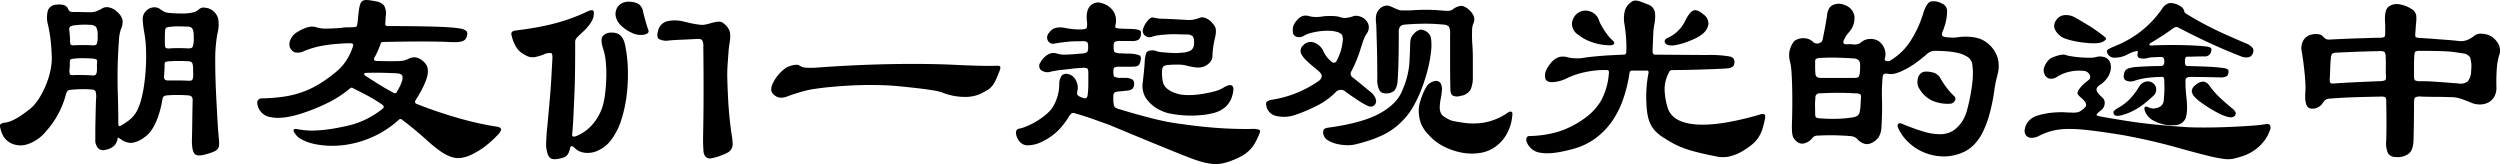
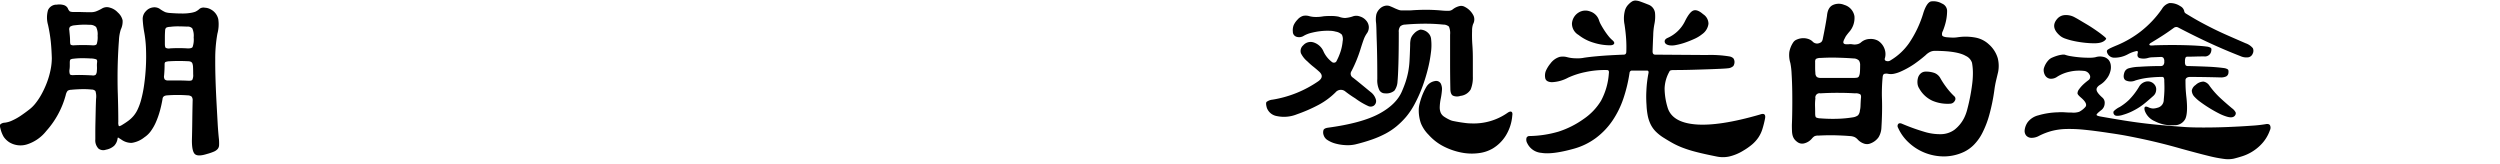
<svg xmlns="http://www.w3.org/2000/svg" width="677.538" height="44.46" viewBox="0 0 677.538 44.46">
  <g id="グループ_8002" data-name="グループ 8002" transform="translate(-1512.243 -7356.463)">
    <path id="パス_25639" data-name="パス 25639" d="M1571.584,7395.055a13.093,13.093,0,0,1,.034,1.575,1.717,1.717,0,0,1-.377,1.029,2.834,2.834,0,0,1-1.028.719,14.02,14.02,0,0,1-1.918.651q-2.4.753-3.22.034t-.823-3.666q.067-2.465.1-5.275t.1-5.549a1.592,1.592,0,0,0-.274-1.1,1.813,1.813,0,0,0-1.1-.342,36.546,36.546,0,0,0-5.481,0q-1.233.068-1.3.959a31.879,31.879,0,0,1-.72,3.254,22.2,22.2,0,0,1-1.062,3.015,12.693,12.693,0,0,1-1.4,2.467,6.717,6.717,0,0,1-1.747,1.678,7.091,7.091,0,0,1-3.426,1.507,4.62,4.62,0,0,1-2.809-.891q-.755-.478-.856-.547c-.069-.045-.127.046-.172.274a3.485,3.485,0,0,1-.925,1.952,4.512,4.512,0,0,1-2.227,1.062,2.132,2.132,0,0,1-1.987-.274,3.2,3.2,0,0,1-.891-2.535v-1.884q0-1.2.034-2.706t.068-3.152q.034-1.645.1-3.22a4.879,4.879,0,0,0-.171-2.124,1.409,1.409,0,0,0-1.062-.411,21.514,21.514,0,0,0-2.741-.1q-1.439.035-2.809.171a1.765,1.765,0,0,0-.925.274,2.772,2.772,0,0,0-.514,1.165,23.764,23.764,0,0,1-5.275,9.729,10.8,10.8,0,0,1-5.138,3.6,5.854,5.854,0,0,1-4.933-.582,5.616,5.616,0,0,1-1.439-1.4,7.928,7.928,0,0,1-.891-2.227q-.273-.89-.034-1.2a1.933,1.933,0,0,1,1.2-.445,6.436,6.436,0,0,0,1.986-.583,14.9,14.9,0,0,0,2.329-1.3q1.165-.787,2.261-1.644a9.244,9.244,0,0,0,1.713-1.679,17.152,17.152,0,0,0,1.713-2.6,24.6,24.6,0,0,0,1.439-3.151,21.752,21.752,0,0,0,.959-3.357,16.217,16.217,0,0,0,.342-3.151q-.069-2.4-.274-4.454a41.518,41.518,0,0,0-.754-4.59,7.258,7.258,0,0,1,0-4.008,2.526,2.526,0,0,1,2.4-1.473,4.287,4.287,0,0,1,1.815.1,1.845,1.845,0,0,1,1.131.855,2.109,2.109,0,0,0,.582.892,2.822,2.822,0,0,0,1.13.137q1.37,0,2.364.033t2.158.035a4.311,4.311,0,0,0,1.37-.206,10.809,10.809,0,0,0,1.713-.822,2.582,2.582,0,0,1,2.124-.206,4.505,4.505,0,0,1,2.124,1.3,4.064,4.064,0,0,1,1.3,2.124,4.963,4.963,0,0,1-.479,2.467,11.183,11.183,0,0,0-.514,3.014q-.171,2.194-.274,4.8t-.1,5.275q0,2.672.069,4.385.067,2.193.1,4.11t.034,3.495a2.267,2.267,0,0,0,.137,1.1q.137.138.754-.206,1.027-.617,1.815-1.2a8.514,8.514,0,0,0,1.4-1.3,7.884,7.884,0,0,0,1.1-1.712,16.193,16.193,0,0,0,.891-2.364,32.922,32.922,0,0,0,.891-4.282q.342-2.364.479-4.9t.034-5.036a31.082,31.082,0,0,0-.514-4.624,26.931,26.931,0,0,1-.377-3.324,2.957,2.957,0,0,1,.856-2.158,3.06,3.06,0,0,1,1.884-1.027,2.653,2.653,0,0,1,1.815.342,9.09,9.09,0,0,0,1.542.924,4.944,4.944,0,0,0,1.336.241q1.781.138,3.186.137a12.833,12.833,0,0,0,2.158-.137,6.666,6.666,0,0,0,1.473-.343,4.312,4.312,0,0,0,1.2-.822,1.812,1.812,0,0,1,1.37-.274,3.733,3.733,0,0,1,1.781.548,3.984,3.984,0,0,1,1.884,2.568,9.685,9.685,0,0,1-.24,3.94,37.933,37.933,0,0,0-.583,6.954q-.035,4.213.308,11,.206,3.839.343,6.27T1571.584,7395.055Zm-32.886-28.09a4.327,4.327,0,0,0-.411-2.363,2.427,2.427,0,0,0-1.781-.582q-1.1-.067-2.021-.035t-2.09.171a2.526,2.526,0,0,0-1.164.377,1.059,1.059,0,0,0-.206.925c.045.5.091.994.137,1.474s.069.948.069,1.4q0,.959.205,1.1a1.652,1.652,0,0,0,.823.137,45.685,45.685,0,0,1,5,0q.959.069,1.2-.343A6.068,6.068,0,0,0,1538.7,7366.964Zm-.137,7.194c.046-.411-.034-.673-.24-.788a4.926,4.926,0,0,0-1.61-.24q-1.1-.067-2.227-.068a19.734,19.734,0,0,0-2.3.137,2.1,2.1,0,0,0-.823.206q-.2.138-.205.823v.924a6.634,6.634,0,0,1-.069.925,2.691,2.691,0,0,0,.1,1.336c.114.161.377.24.788.24q1.3-.067,2.638-.034t2.569.1a1.286,1.286,0,0,0,.993-.171,1.682,1.682,0,0,0,.309-.994,7.526,7.526,0,0,0,.034-1.233A6.433,6.433,0,0,1,1538.561,7374.158Zm26.035,3.289q0-1.165-.035-1.885a3.536,3.536,0,0,0-.171-1.062.847.847,0,0,0-.445-.479,1.964,1.964,0,0,0-.788-.137,43.444,43.444,0,0,0-4.864,0,3.649,3.649,0,0,0-1.2.206c-.16.092-.24.3-.24.617,0,.5-.012,1-.034,1.507s-.058,1.005-.1,1.507a1.547,1.547,0,0,0,.171,1.1,1.319,1.319,0,0,0,.994.274h2.569q1.268,0,2.706.068.959.069,1.2-.24A2.812,2.812,0,0,0,1564.6,7377.447Zm.136-10a4.854,4.854,0,0,0-.377-2.466,1.707,1.707,0,0,0-1.4-.48q-1.508-.067-2.57-.068a15.7,15.7,0,0,0-2.089.138,2.178,2.178,0,0,0-1.028.239,1.118,1.118,0,0,0-.274.72q-.069.959-.069,1.815v1.815c0,.594.079.959.24,1.1a1.943,1.943,0,0,0,1.2.137,38.5,38.5,0,0,1,4.591,0q1.164.069,1.473-.342A6.025,6.025,0,0,0,1564.732,7367.444Z" transform="translate(0 -0.827)" />
-     <path id="パス_25640" data-name="パス 25640" d="M1695.6,7392.72q-.754.823-1.712,1.713t-1.987,1.679a19.666,19.666,0,0,1-2.089,1.4q-1.063.617-1.953,1.028a10.293,10.293,0,0,1-2.5.72,5.819,5.819,0,0,1-2.535-.24,11.226,11.226,0,0,1-2.946-1.508,35.678,35.678,0,0,1-3.734-3.015q-1.371-1.233-3.083-2.672t-3.7-2.945a.621.621,0,0,0-.891.068,26.248,26.248,0,0,1-7.057,4.625,27.558,27.558,0,0,1-6.988,2.089,23.857,23.857,0,0,1-4.316.309,23.239,23.239,0,0,1-4.282-.445,13.03,13.03,0,0,1-3.563-1.234,4.836,4.836,0,0,1-2.158-2.055q-.55-1.027,1.027-.754,1.1.207,2.261.309a19.463,19.463,0,0,0,2.637.034q1.473-.067,3.357-.308t4.351-.788a23.206,23.206,0,0,0,10.277-4.728q.822-.548,0-1.165a38.094,38.094,0,0,0-4.145-2.534q-2.091-1.1-3.871-1.987c-.183-.137-.412-.113-.685.068a29.486,29.486,0,0,1-5.892,3.871,52.711,52.711,0,0,1-6.919,2.843q-5.344,1.783-8.6,1.131a4.2,4.2,0,0,1-3.734-3.6,1.18,1.18,0,0,1,1.234-1.507,48.471,48.471,0,0,0,5.789-.446,26.418,26.418,0,0,0,5.07-1.232,25.13,25.13,0,0,0,4.694-2.227,39.255,39.255,0,0,0,4.727-3.426,14.2,14.2,0,0,0,2.6-2.946,17,17,0,0,0,1.781-3.768q.342-.891-.685-.892-.755,0-1.507.034t-1.507.1a36.774,36.774,0,0,0-5.344.686,24.853,24.853,0,0,0-4.042,1.232,3.873,3.873,0,0,1-2.672.412,2.568,2.568,0,0,1-1.3-1.3,2.72,2.72,0,0,1,.068-1.986,4.426,4.426,0,0,1,2.124-2.33,9.6,9.6,0,0,1,2.809-1.233,3.932,3.932,0,0,1,2.192.068,8.347,8.347,0,0,0,2.706.343q1.748,0,4.077-.206a10.57,10.57,0,0,1,1.712-.137q.89,0,1.85-.068a.67.67,0,0,0,.685-.616q.137-.822.206-1.713t.205-1.851a9.806,9.806,0,0,1,.377-1.952,1.7,1.7,0,0,1,.72-.993,2.245,2.245,0,0,1,1.3-.206,20.823,20.823,0,0,1,2.193.343,3.766,3.766,0,0,1,2.261,1.131,4.324,4.324,0,0,1,.479,2.843,8.007,8.007,0,0,0-.069.994,8.208,8.208,0,0,1-.069.993q-.137.754.685.754,3.083,0,6.166.034t5.721.1q2.637.069,4.693.205a25.947,25.947,0,0,1,3.083.343,3.427,3.427,0,0,1,1.576.617q.478.41.205,1.37a2.3,2.3,0,0,1-.411.89,1.842,1.842,0,0,1-.856.549,5.084,5.084,0,0,1-1.473.239q-.892.035-2.329-.033-1.028-.067-2.877-.1t-4.179-.034q-2.33,0-5.07.034t-5.549.1q-.55,0-.617.411-.344.959-.72,1.85a17.357,17.357,0,0,1-.925,1.85q-.549,1.028.548,1.027,2.192.069,3.631.068t2.4-.034a6.388,6.388,0,0,0,1.541-.205,6.009,6.009,0,0,0,.993-.377,3.356,3.356,0,0,1,2.056-.411,4.346,4.346,0,0,1,2.261,1.3q1.781,1.714.411,5.07a21.386,21.386,0,0,1-1.267,2.74q-.719,1.3-1.473,2.467-.411.754.274,1.027,5.343,2.124,11.065,3.769a85.559,85.559,0,0,0,10.654,2.4q.958.138,1.13.582T1695.6,7392.72Zm-26.308-14.045a2.975,2.975,0,0,0,.172-1.644q-.172-.549-1.336-.686-.96-.067-3.357-.137t-4.932,0q-.617,0-.72.239t.377.583q.617.41,1.542.993l1.953,1.232q1.028.653,2.124,1.268t1.987,1.1a.6.6,0,0,0,.891-.273q.341-.617.685-1.269A11.279,11.279,0,0,0,1669.295,7378.675Z" transform="translate(-48.176)" />
-     <path id="パス_25641" data-name="パス 25641" d="M1777.371,7368.79a36.847,36.847,0,0,1,.788,6.782,46.62,46.62,0,0,1-.342,7.16,35.429,35.429,0,0,1-1.473,6.646,17.4,17.4,0,0,1-2.6,5.172,9.006,9.006,0,0,1-3.631,3.015,6.429,6.429,0,0,1-3.631.617,5.153,5.153,0,0,1-1.576-.446,4.466,4.466,0,0,1-1.164-.856q-.961-.958-1.234,0-.411,2.193-1.781,2.6-2.4.753-3.426.239t-1.3-3.391a49.494,49.494,0,0,1,.342-5.344q.137-1.645.342-3.8t.411-4.625q.206-2.465.343-5t.274-4.933q.067-1.3-.377-1.473a4.035,4.035,0,0,0-2.09.446,17.875,17.875,0,0,1-1.918.582,4.269,4.269,0,0,1-1.4.1,3.56,3.56,0,0,1-1.3-.411,15.253,15.253,0,0,1-1.542-.958,5.341,5.341,0,0,1-1.439-1.816,10.733,10.733,0,0,1-1.028-2.843.772.772,0,0,1,.172-.823,1.421,1.421,0,0,1,.719-.342q3.289-.411,5.961-.891t5-1.1q2.328-.617,4.453-1.4t4.316-1.816q1.234-.548,1.542-.206t.034,1.781a5.848,5.848,0,0,1-.856,1.713,13.635,13.635,0,0,1-2.226,2.466q-1.028.961-1.439,1.4a1.7,1.7,0,0,0-.411,1.2q0,3.633-.034,7.194t-.171,6.816q-.138,3.256-.274,6.063t-.342,4.865q-.069,1.028,1.3.411a11.411,11.411,0,0,0,4.248-3.117,13.825,13.825,0,0,0,2.535-4.351,18.563,18.563,0,0,0,.822-3.768q.273-2.192.343-4.453a34.063,34.063,0,0,0-.137-4.351,15.225,15.225,0,0,0-.685-3.459q-.822-2.534-.172-3.46a2.931,2.931,0,0,1,2.432-.993Q1776.617,7365.5,1777.371,7368.79Zm6.3-3.974a.771.771,0,0,1-.171.994,3.27,3.27,0,0,1-1.816.445,5.3,5.3,0,0,1-2.466-.583,10.328,10.328,0,0,1-2.6-1.679,5.161,5.161,0,0,1-1.645-2.4,3.457,3.457,0,0,1,.069-2.261,3.212,3.212,0,0,1,1.4-1.61,3.974,3.974,0,0,1,2.432-.445,4.7,4.7,0,0,1,2.329.685,3.381,3.381,0,0,1,1.1,2.056q.206.891.582,2.26T1783.674,7364.816Zm22.678,28.843a14.2,14.2,0,0,1,.206,2.125,2.723,2.723,0,0,1-.343,1.4,2.615,2.615,0,0,1-1.027.959,13.948,13.948,0,0,1-1.782.788,13.246,13.246,0,0,1-2.637.754,1.7,1.7,0,0,1-1.507-.377,2.761,2.761,0,0,1-.617-1.747q-.1-1.234-.1-3.426.137-6.783.137-12.812t-.069-11.853a3.056,3.056,0,0,0-.342-1.815q-.343-.376-1.507-.309-2.33.138-4.145.206t-3.323.206a4.243,4.243,0,0,1-2.741-.411q-.686-.547-.205-2.192a3.384,3.384,0,0,1,2.569-2.638,9.741,9.741,0,0,1,4.35.1q2.261.549,3.118.686t1.473.206a4.229,4.229,0,0,0,1.3-.069q.684-.138,1.85-.479a12.7,12.7,0,0,1,1.337-.274,2.942,2.942,0,0,1,.891,0,1.828,1.828,0,0,1,.719.309,6.64,6.64,0,0,1,.823.719,3.913,3.913,0,0,1,1.062,1.85,9.46,9.46,0,0,1-.1,2.809,25.819,25.819,0,0,0-.308,2.569q-.1,1.406-.24,3.323a40.486,40.486,0,0,0-.069,4.213q.067,2.432.205,5.1t.411,5.31Q1806.008,7391.537,1806.352,7393.659Z" transform="translate(-95.756 -0.323)" />
-     <path id="パス_25642" data-name="パス 25642" d="M1927.583,7387.633q-.617,1.576-1.062,2.534a7.191,7.191,0,0,1-.993,1.61,5.044,5.044,0,0,1-1.3,1.1q-.754.447-1.986,1.063a10.262,10.262,0,0,1-4.351.753,16.042,16.042,0,0,1-5.789-1.164,12.035,12.035,0,0,0-2.432-.583q-1.817-.308-4.145-.582t-4.762-.515q-2.432-.239-4.35-.309-1.85-.066-4.008-.067t-4.385.1q-2.227.1-4.385.273t-3.94.377q-1.577.207-2.707.377a20.515,20.515,0,0,0-2.158.445q-1.028.275-2.124.617t-2.466.822a4.383,4.383,0,0,1-2.227.41,2.821,2.821,0,0,1-1.473-.685,2.126,2.126,0,0,1-.822-1.165,3.2,3.2,0,0,1,.274-1.713,9.447,9.447,0,0,1,1.2-2.09,11.555,11.555,0,0,1,1.953-2.021,4.407,4.407,0,0,1,1.1-.685,6.553,6.553,0,0,1,1.233-.411,5.219,5.219,0,0,1,1.131-.138,1,1,0,0,1,.719.205,3.327,3.327,0,0,0,1.918.583,18.259,18.259,0,0,0,2.946-.034q10.414-.754,19.9-.926t16.957.172q4.178.207,7.3.273t4.145,0q.959-.066,1.2.172T1927.583,7387.633Z" transform="translate(-144.433 -11.972)" />
-     <path id="パス_25643" data-name="パス 25643" d="M2043.787,7393.343a23.131,23.131,0,0,1-1.233,2.5,8.517,8.517,0,0,1-1.473,1.885,10.2,10.2,0,0,1-1.987,1.473,18.983,18.983,0,0,1-2.775,1.268,14.32,14.32,0,0,1-2.638.788,9.486,9.486,0,0,1-2.672.1,17.52,17.52,0,0,1-3.152-.651q-1.746-.514-4.145-1.473-4.8-1.917-10.037-4.077t-9.832-4.076q-.822-.343-1.987-.754t-2.5-.891q-1.337-.479-2.707-.925t-2.6-.788a1.345,1.345,0,0,0-1.1-.068,4.483,4.483,0,0,0-1.028,1.37q-.411.617-1.028,1.438a15.138,15.138,0,0,1-3.118,3.152,16.1,16.1,0,0,1-3.391,1.986,8.571,8.571,0,0,1-3.083.72,2.864,2.864,0,0,1-2.193-.72,4.283,4.283,0,0,1-.856-1.2,3.963,3.963,0,0,1-.376-1.2,1.505,1.505,0,0,1,.137-.925.874.874,0,0,1,.685-.445,10.713,10.713,0,0,0,1.953-.616,19.2,19.2,0,0,0,2.5-1.233,20.51,20.51,0,0,0,2.467-1.679,11.548,11.548,0,0,0,1.918-1.884,11.838,11.838,0,0,0,2.056-6.646,4.069,4.069,0,0,1,.685-2.364,1.9,1.9,0,0,1,1.782-.376,2.751,2.751,0,0,1,1.13.547,3.45,3.45,0,0,1,.857,1.028,4.578,4.578,0,0,1,.479,1.268,4.046,4.046,0,0,1,.069,1.268q-.275,1.232-.069,1.541a3.032,3.032,0,0,0,1.3.72c.5.229.867.263,1.1.1s.365-.559.411-1.2q.137-1.37.137-2.775v-2.774q0-1.1-.343-1.3a3.549,3.549,0,0,0-1.713-.069c-.274,0-.538.013-.788.035s-.469.034-.65.034q-1.577.205-3.494.411a26.336,26.336,0,0,0-3.083.479,2.973,2.973,0,0,1-2.775-.411,1.579,1.579,0,0,1-.1-2.124,5.5,5.5,0,0,1,2.124-2.158,3.035,3.035,0,0,1,2.4-.172,6.17,6.17,0,0,0,2.056.275q1.3,0,4.248-.275a3.626,3.626,0,0,0,1.815-.41,2.42,2.42,0,0,0,.24-1.37,2.237,2.237,0,0,0-.24-1.337,2.6,2.6,0,0,0-1.473-.239q-1.3,0-2.295.034a12.737,12.737,0,0,0-1.4.1q-2.124.207-3.563.48a1.648,1.648,0,0,1-1.884-.686,1.852,1.852,0,0,1,.309-2.261,3.225,3.225,0,0,1,1.678-1.268,5.956,5.956,0,0,1,2.775.034q1.234.205,2.227.309a15.85,15.85,0,0,0,2.364.034q.959-.067,1.13-.412a5.067,5.067,0,0,0,.034-1.918q-.274-2.808.959-4.076a2.949,2.949,0,0,1,3.22-.651,5.408,5.408,0,0,1,3.014,2.158,4.677,4.677,0,0,1,.548,3.734c-.092.411-.057.663.1.753a4.436,4.436,0,0,0,1.4.206q.753.069,1.542.068t1.747.069a4.555,4.555,0,0,1,1.918.41c.228.183.3.526.206,1.028a2,2,0,0,1-.685,1.473,3.612,3.612,0,0,1-2.055.309h-2.81a3.476,3.476,0,0,0-1.507.205q-.344.207-.343,1.37,0,1.235.309,1.474a3.942,3.942,0,0,0,1.747.309c.319,0,.627.012.925.034s.627.033.993.033a8.408,8.408,0,0,1,3.049.48q.514.344.308,1.37a4.373,4.373,0,0,1-.308.959,1.116,1.116,0,0,1-.514.514,2.592,2.592,0,0,1-.993.206q-.652.035-1.747.034h-2.33a2.36,2.36,0,0,0-1.233.205c-.183.137-.274.526-.274,1.165q0,1.1.24,1.3a3.351,3.351,0,0,0,1.4.343h1.507a4.042,4.042,0,0,1,2.021.445,1.333,1.333,0,0,1,.445,1.268,1.824,1.824,0,0,1-.479,1.3,3.645,3.645,0,0,1-1.782.479q-1.233.138-1.986.205a2.15,2.15,0,0,0-1.165.377,2.544,2.544,0,0,0-.206,1.336,7.42,7.42,0,0,0,.206,2.227q.206.514,1.439.856,2.945.892,5.31,1.542t4.316,1.131q1.953.479,3.631.787t3.323.514q5.069.754,9.934,1.1t9.318.275a5.2,5.2,0,0,1,2.089.239Q2044.2,7392.384,2043.787,7393.343Zm-7.194-10.894a6.672,6.672,0,0,1-1.85,3.391,7.823,7.823,0,0,1-3.357,1.747,21.524,21.524,0,0,1-3.6.583,29.44,29.44,0,0,1-4.008.068,28.174,28.174,0,0,1-3.8-.445,10.65,10.65,0,0,1-2.98-.959,9.522,9.522,0,0,1-3.974-3.392,6.189,6.189,0,0,1-.822-4.009q.206-1.78.343-3.116t.206-2.5a7.807,7.807,0,0,1,.445-2.569q.308-.582,1.473-.65a4.136,4.136,0,0,1,.891.068,7.478,7.478,0,0,0,1.131.342q.375.07,1.336.138,1.37.138,2.6.171a12.87,12.87,0,0,0,2.193-.1,5.185,5.185,0,0,0,2.5-.651,2.158,2.158,0,0,0,.788-1.747,3.3,3.3,0,0,0-.308-2.021,2.538,2.538,0,0,0-1.748-.514q-1.1,0-1.884-.034c-.526-.022-1.005-.035-1.439-.035s-.868.013-1.3.035-.925.058-1.473.1a17.963,17.963,0,0,0-1.815.205,8.946,8.946,0,0,0-1.2.274,1.98,1.98,0,0,1-2.124-.239,1.678,1.678,0,0,1-.48-1.885,6.224,6.224,0,0,1,1.2-2.124q.856-1.027,1.473-.891c.639.137,1.131.229,1.473.274a7.988,7.988,0,0,0,1.062.068q.616,0,2.637.1t4.419.24a8.588,8.588,0,0,0,1.336-.1,9.621,9.621,0,0,0,1.747-.514,2.132,2.132,0,0,1,1.61.1,4.882,4.882,0,0,1,1.953,1.541,2.864,2.864,0,0,1,.788,1.508,7.432,7.432,0,0,1-.24,2.329,22.933,22.933,0,0,0-.514,2.74,18.787,18.787,0,0,0-.171,2.261,2.578,2.578,0,0,1-.754,1.679,3.986,3.986,0,0,1-1.987,1.2,4.925,4.925,0,0,1-1.781.1,20.32,20.32,0,0,1-2.877-.582,9.39,9.39,0,0,0-1.781-.172,26.61,26.61,0,0,0-2.877.1,2.659,2.659,0,0,0-1.234.377,1.63,1.63,0,0,0-.343,1.062,7.625,7.625,0,0,0-.034,1.268,15.421,15.421,0,0,0,.171,1.541q.342,2.672,4.59,3.7a12.8,12.8,0,0,0,2.569.205,21.567,21.567,0,0,0,3.357-.273q1.747-.274,3.357-.686a8.816,8.816,0,0,0,2.569-1.027q1.645-1.028,2.33-.583T2036.593,7382.449Z" transform="translate(-190.275 -0.485)" />
    <path id="パス_25644" data-name="パス 25644" d="M2121.67,7386.16a1.544,1.544,0,0,1-1.473.1,18.944,18.944,0,0,1-3.529-2.089,30.23,30.23,0,0,1-2.672-1.851,1.873,1.873,0,0,0-2.672.205,19.6,19.6,0,0,1-4.59,3.393,41.729,41.729,0,0,1-5.892,2.568,9.335,9.335,0,0,1-5.447.479,3.467,3.467,0,0,1-2.706-2.261q-.344-1.233-.069-1.576a3.233,3.233,0,0,1,1.645-.616,30.355,30.355,0,0,0,12.4-5q1.712-1.233.206-2.6-.755-.684-1.576-1.336a18.058,18.058,0,0,1-1.576-1.4,6.716,6.716,0,0,1-1.781-2.228,2.026,2.026,0,0,1,.617-2.157,2.653,2.653,0,0,1,2.706-.822,4.385,4.385,0,0,1,2.843,2.6,7.6,7.6,0,0,0,2.329,2.81.883.883,0,0,0,.583.1.715.715,0,0,0,.583-.445,16.467,16.467,0,0,0,1.061-2.5,12.611,12.611,0,0,0,.583-2.844,2.778,2.778,0,0,0-.205-1.781,3.015,3.015,0,0,0-1.645-.822,6.472,6.472,0,0,0-1.747-.24,16.939,16.939,0,0,0-2.364.1,18.794,18.794,0,0,0-2.467.445,7.914,7.914,0,0,0-2.055.787,2.344,2.344,0,0,1-1.987.31,1.426,1.426,0,0,1-1.028-1.405,3.914,3.914,0,0,1,.206-1.713,5.188,5.188,0,0,1,1.028-1.508,3.256,3.256,0,0,1,1.576-1.061,3.467,3.467,0,0,1,1.713.1,6.638,6.638,0,0,0,1.747.206,9.839,9.839,0,0,0,1.748-.137,7.451,7.451,0,0,1,.993-.1c.433-.022.879-.035,1.336-.035a11.071,11.071,0,0,1,1.268.068,7.969,7.969,0,0,1,.856.138,5.063,5.063,0,0,0,1.679.342,8.263,8.263,0,0,0,2.227-.479,2.8,2.8,0,0,1,1.816.069,3.5,3.5,0,0,1,1.678,1.1,2.835,2.835,0,0,1,.719,1.714,2.8,2.8,0,0,1-.445,1.644,7.122,7.122,0,0,0-.891,1.644q-.343.892-.959,2.878a35.892,35.892,0,0,1-2.4,5.823,1.226,1.226,0,0,0,.411,1.782q.959.753,2.09,1.679t2.707,2.226a3.791,3.791,0,0,1,1.4,2.021A1.518,1.518,0,0,1,2121.67,7386.16Zm15.484-14.319a34.4,34.4,0,0,1-.788,4.248,44.835,44.835,0,0,1-1.473,4.83,37.022,37.022,0,0,1-2.055,4.625,20.076,20.076,0,0,1-2.4,3.631,21.349,21.349,0,0,1-2.6,2.569,17.814,17.814,0,0,1-2.98,1.986,26.932,26.932,0,0,1-3.631,1.576,46.609,46.609,0,0,1-4.556,1.337,9.416,9.416,0,0,1-2.6.2,12.535,12.535,0,0,1-2.707-.41,7.444,7.444,0,0,1-2.158-.926,2.4,2.4,0,0,1-1.1-1.335,2.143,2.143,0,0,1-.034-1.474q.24-.445,1.2-.583,9.111-1.232,13.839-3.768t6.234-6.166q.617-1.438.994-2.6a23.688,23.688,0,0,0,.65-2.5,22.021,22.021,0,0,0,.377-3.082q.1-1.748.171-4.283a6.672,6.672,0,0,1,.171-1.712,3.574,3.574,0,0,1,.856-1.37,3.517,3.517,0,0,1,1.747-1.1,3.11,3.11,0,0,1,2.158.959,2.566,2.566,0,0,1,.754,1.679A14.431,14.431,0,0,1,2137.154,7371.841Zm11.442-7.81a5.2,5.2,0,0,0-.274,1.85,34.97,34.97,0,0,0,.069,3.7q.137,1.783.137,3.769v4.933a8.439,8.439,0,0,1-.583,3.46,3.649,3.649,0,0,1-2.774,1.747,2.749,2.749,0,0,1-2.056-.069q-.686-.41-.685-1.918-.069-3.289-.069-7.091v-7.5a4.59,4.59,0,0,0-.308-2.192,2.3,2.3,0,0,0-1.542-.548,48.283,48.283,0,0,0-5.413-.24q-2.672.035-4.933.24a2.008,2.008,0,0,0-1.3.479,2.248,2.248,0,0,0-.411,1.575q0,5.276-.1,8.633t-.24,4.728a4.541,4.541,0,0,1-.856,2.5,3.451,3.451,0,0,1-2.57.72,1.69,1.69,0,0,1-1.507-.891,6.058,6.058,0,0,1-.548-3.015q0-2.808-.034-5.31t-.1-4.487q-.069-1.986-.1-3.392c-.024-.936-.057-1.61-.1-2.021a7.014,7.014,0,0,1,.069-2.262,3.425,3.425,0,0,1,.959-1.575,2.887,2.887,0,0,1,1.336-.754,2.251,2.251,0,0,1,1.541.137q.342.138.651.275c.206.091.4.182.583.273q.478.205.925.376a2.529,2.529,0,0,0,.925.171h1.712c.5,0,.982-.021,1.439-.067q2.534-.136,4.18-.1t3.22.171a15.776,15.776,0,0,0,2.124.1,1.8,1.8,0,0,0,1.1-.377,4.743,4.743,0,0,1,1.953-.925,1.977,1.977,0,0,1,1.336.239,5.26,5.26,0,0,1,2.4,2.467A2.6,2.6,0,0,1,2148.6,7364.031Zm10.619,24.8a12.151,12.151,0,0,1-1.815,5.515,10.636,10.636,0,0,1-3.46,3.392,9.847,9.847,0,0,1-3.8,1.268,14.4,14.4,0,0,1-4.624-.138,18.324,18.324,0,0,1-4.762-1.609,13.936,13.936,0,0,1-4.213-3.221,9.436,9.436,0,0,1-2.09-3.117,10.6,10.6,0,0,1-.582-3.734,6.461,6.461,0,0,1,.205-1.473q.206-.855.514-1.747a16.046,16.046,0,0,1,.686-1.679,13.459,13.459,0,0,1,.719-1.336,3.345,3.345,0,0,1,2.261-1.473,1.424,1.424,0,0,1,1.713.993,3.391,3.391,0,0,1,.205,1.2,18.311,18.311,0,0,1-.343,2.569,13.04,13.04,0,0,0-.274,2.329,3.708,3.708,0,0,0,.274,1.508,2.541,2.541,0,0,0,.925,1.062,11.856,11.856,0,0,0,1.679.925,4.167,4.167,0,0,0,.959.273q.684.139,1.507.274c.547.093,1.106.171,1.678.24a12.647,12.647,0,0,0,1.473.1,15.975,15.975,0,0,0,9.8-2.81q.753-.546,1.13-.343T2159.214,7388.833Z" transform="translate(-237.121 -1.045)" />
    <path id="パス_25645" data-name="パス 25645" d="M2276.445,7388.645a26.986,26.986,0,0,1-.753,2.98,8.65,8.65,0,0,1-1.1,2.261,9.512,9.512,0,0,1-1.644,1.816,17.166,17.166,0,0,1-2.33,1.644,12.776,12.776,0,0,1-3.939,1.645,8.171,8.171,0,0,1-3.323,0q-3.427-.683-5.549-1.233a32.875,32.875,0,0,1-3.631-1.131,22.138,22.138,0,0,1-2.638-1.2q-1.13-.617-2.432-1.438a11.962,11.962,0,0,1-2.33-1.815,7.471,7.471,0,0,1-1.4-2.021,9.837,9.837,0,0,1-.754-2.364,19.625,19.625,0,0,1-.308-2.774,30.236,30.236,0,0,1-.034-3.905,31.241,31.241,0,0,1,.583-4.8q.067-.617-.411-.616h-4.042a.647.647,0,0,0-.685.548,39.981,39.981,0,0,1-1.679,7.022,24.7,24.7,0,0,1-2.98,6.029,19.641,19.641,0,0,1-4.453,4.659,18.136,18.136,0,0,1-5.961,2.911q-5.893,1.645-8.838,1.13a4.631,4.631,0,0,1-3.836-2.637,1.886,1.886,0,0,1-.172-1.474.826.826,0,0,1,.788-.445,29.7,29.7,0,0,0,7.879-1.2,24.76,24.76,0,0,0,6.852-3.46,16,16,0,0,0,4.658-4.9,18.274,18.274,0,0,0,2.124-7.434c.091-.593-.068-.891-.48-.891a24.864,24.864,0,0,0-5.892.549,21.524,21.524,0,0,0-4.659,1.507,10.071,10.071,0,0,1-4.419,1.233q-1.679-.067-1.815-1.233a3.554,3.554,0,0,1,.171-1.781,8.472,8.472,0,0,1,1.267-2.056,4.855,4.855,0,0,1,2.467-1.78,4.422,4.422,0,0,1,2.056.067,9.283,9.283,0,0,0,2.295.309,9.74,9.74,0,0,0,2.021-.1c.182-.046.639-.113,1.37-.206s1.61-.182,2.637-.273,2.146-.172,3.358-.24,2.432-.125,3.665-.171q.616,0,.685-.685a33.167,33.167,0,0,0-.034-3.358q-.1-1.78-.445-4.11a8.423,8.423,0,0,1,.035-3.494,3.814,3.814,0,0,1,1.13-2.056,4.635,4.635,0,0,1,.891-.719,1.81,1.81,0,0,1,.925-.24,4.182,4.182,0,0,1,1.3.274q.787.274,2.158.822a2.765,2.765,0,0,1,1.815,2.192,10.071,10.071,0,0,1-.171,3.151,17.576,17.576,0,0,0-.309,2.946q-.1,2.124-.171,4.385,0,.891.685.891,9.112.069,14.011.1a31.456,31.456,0,0,1,6.064.376,2.086,2.086,0,0,1,1.13.515,1.727,1.727,0,0,1,.308.856,2.044,2.044,0,0,1-.308,1.233,2.4,2.4,0,0,1-1.473.616q-.549.07-1.987.138t-3.426.137q-1.987.07-4.418.137t-4.967.068a3.036,3.036,0,0,0-.651.069.615.615,0,0,0-.445.411,9.921,9.921,0,0,0-1.267,4.487,18.266,18.266,0,0,0,.788,5.1q1.165,4.112,7.57,4.659t17.5-2.672Q2276.719,7387,2276.445,7388.645ZM2235,7367.406q.752.617.513,1.027t-1.13.411a15.115,15.115,0,0,1-4.454-.719,12.118,12.118,0,0,1-4.042-2.09,3.554,3.554,0,0,1-1.781-3.083,3.789,3.789,0,0,1,1.85-3.016,3.5,3.5,0,0,1,3.049-.273,3.7,3.7,0,0,1,2.432,2.4,6.446,6.446,0,0,0,.548,1.234q.412.753.926,1.541t1.062,1.473A8.124,8.124,0,0,0,2235,7367.406Zm24.664-6.988a3.1,3.1,0,0,1,1.439,2.6,4.044,4.044,0,0,1-1.713,2.809,9.354,9.354,0,0,1-2.09,1.268,27.354,27.354,0,0,1-2.569,1.028,16.611,16.611,0,0,1-2.467.65,4.86,4.86,0,0,1-1.781.068q-1.1-.205-1.233-.891t.754-1.1a9.51,9.51,0,0,0,4.659-4.386q1.3-2.672,2.364-3.048T2259.659,7360.418Z" transform="translate(-285.839 -0.104)" />
    <path id="パス_25646" data-name="パス 25646" d="M2388.847,7376.15q-.274,1.165-.548,2.295a26.714,26.714,0,0,0-.479,2.637,50.941,50.941,0,0,1-1.37,6.715,25.9,25.9,0,0,1-1.884,4.9,12.861,12.861,0,0,1-2.33,3.254,9.673,9.673,0,0,1-2.569,1.85,12.8,12.8,0,0,1-5.583,1.268,14.125,14.125,0,0,1-5.207-1.028,13.8,13.8,0,0,1-4.317-2.775,12.13,12.13,0,0,1-2.843-3.974.9.9,0,0,1,.035-.994q.308-.375.993-.1a54.934,54.934,0,0,0,6.064,2.193,14.524,14.524,0,0,0,4.659.65,6.392,6.392,0,0,0,3.494-1.165,9.422,9.422,0,0,0,2.638-3.186,11.557,11.557,0,0,0,.89-2.432q.412-1.542.754-3.289t.548-3.392a22.428,22.428,0,0,0,.205-2.672,15.577,15.577,0,0,0-.239-3.22,3.128,3.128,0,0,0-1.679-1.85q-2.329-1.37-8.427-1.371a2.868,2.868,0,0,0-1.3.309,4.5,4.5,0,0,0-1.165.856,37.342,37.342,0,0,1-3.083,2.4,23.183,23.183,0,0,1-3.7,2.055,8.649,8.649,0,0,1-1.645.548,4.027,4.027,0,0,1-1.644.068,2.328,2.328,0,0,0-1.131,0q-.377.139-.445.891a46.449,46.449,0,0,0-.172,6.132q.1,3.53-.171,7.776a5.447,5.447,0,0,1-.754,2.364,4.66,4.66,0,0,1-2.192,1.679,2.424,2.424,0,0,1-1.713.068,4.106,4.106,0,0,1-1.85-1.233,2.905,2.905,0,0,0-.753-.548,3.563,3.563,0,0,0-1.233-.274q-1.577-.135-3.734-.2t-4.83.068a2.366,2.366,0,0,0-1.062.171,2.92,2.92,0,0,0-.719.651,3.984,3.984,0,0,1-2.124,1.3,2.153,2.153,0,0,1-1.85-.412,3.456,3.456,0,0,1-.822-.822,3.161,3.161,0,0,1-.411-.891,5.287,5.287,0,0,1-.172-1.2q-.035-.72-.034-1.748.067-1.369.1-3.871t0-5.071q-.036-2.569-.171-4.761a19.7,19.7,0,0,0-.343-3.015,7.252,7.252,0,0,1-.274-3.015,6.914,6.914,0,0,1,1.028-2.535,2,2,0,0,1,.959-.788,4.484,4.484,0,0,1,1.439-.377,4.244,4.244,0,0,1,1.507.138,3.255,3.255,0,0,1,1.3.685,1.708,1.708,0,0,0,1.37.617,2.238,2.238,0,0,0,1.028-.377,1.517,1.517,0,0,0,.411-.788q.41-1.986.719-3.7t.446-2.672q.2-2.261,1.61-2.912a3.816,3.816,0,0,1,3.049-.034,3.885,3.885,0,0,1,2.775,3.049,5.68,5.68,0,0,1-1.473,4.35q-.344.412-.65.822a3.361,3.361,0,0,0-.446.754q-.549.959-.411,1.335t.891.377a4.564,4.564,0,0,0,.72-.035,3.552,3.552,0,0,1,.788.035,3.2,3.2,0,0,0,1.4-.035,2.141,2.141,0,0,0,.994-.514,3.719,3.719,0,0,1,2.3-.891,4.121,4.121,0,0,1,2.295.48,4.382,4.382,0,0,1,1.782,2.295,4.049,4.049,0,0,1,.069,2.432.52.52,0,0,0,.376.753,1.3,1.3,0,0,0,1.2-.205,16.267,16.267,0,0,0,4.967-4.625,29.746,29.746,0,0,0,3.94-8.393q.889-2.6,1.987-2.912a4.62,4.62,0,0,1,3.014.582,2.18,2.18,0,0,1,1.371,1.953,13.383,13.383,0,0,1-.548,3.734q-.138.48-.308.959t-.309.822a1.549,1.549,0,0,0-.171,1.165c.113.229.49.388,1.13.48.5.046,1,.08,1.507.1a8.285,8.285,0,0,0,1.645-.1,14.449,14.449,0,0,1,4.933.137,7.266,7.266,0,0,1,3.426,1.782,8.055,8.055,0,0,1,2.432,3.8A8.668,8.668,0,0,1,2388.847,7376.15Zm-37.2,7.262q.136-.89-.171-1.165a2.355,2.355,0,0,0-1.4-.274q-2.261-.136-4.693-.137t-4.693.137a1.147,1.147,0,0,0-1.37,1.371,13.78,13.78,0,0,0-.1,2.123q.034.961.034,1.919c0,.641.091,1.017.274,1.131a2.965,2.965,0,0,0,1.165.239,42.41,42.41,0,0,0,5,.1,30.683,30.683,0,0,0,3.768-.377,3.042,3.042,0,0,0,1.4-.548,2.179,2.179,0,0,0,.514-1.3,5.874,5.874,0,0,0,.171-1.3Q2351.576,7384.508,2351.645,7383.412Zm-.206-9.043a2.212,2.212,0,0,0-.309-1.268,2.071,2.071,0,0,0-1.472-.582q-1.783-.136-4.18-.206t-4.727.069a2.558,2.558,0,0,0-1.3.273,1.191,1.191,0,0,0-.206.822v1.507q0,.754.069,1.508a1.4,1.4,0,0,0,.411,1.062,1.946,1.946,0,0,0,1.1.24h8.838a5.15,5.15,0,0,0,.958-.068.711.711,0,0,0,.514-.412,3.1,3.1,0,0,0,.24-1.027C2351.416,7375.831,2351.439,7375.19,2351.439,7374.369Zm25.555,8.427a.937.937,0,0,1,.1,1.2,1.453,1.453,0,0,1-1.268.789,10.506,10.506,0,0,1-4.761-.789,7.8,7.8,0,0,1-3.6-3.322,2.924,2.924,0,0,1-.479-1.4,4.137,4.137,0,0,1,.136-1.507,2.45,2.45,0,0,1,.754-1.2,2.009,2.009,0,0,1,1.37-.479,6.672,6.672,0,0,1,2.363.377,3.134,3.134,0,0,1,1.61,1.473,23.162,23.162,0,0,0,1.61,2.433A18.318,18.318,0,0,0,2376.995,7382.8Z" transform="translate(-335.073 -0.215)" />
    <path id="パス_25647" data-name="パス 25647" d="M2506.613,7392.315a10.541,10.541,0,0,1-2.706,4.18,12.345,12.345,0,0,1-4.83,2.877q-1.3.41-2.3.651a7.748,7.748,0,0,1-2.569.068,35.278,35.278,0,0,1-4.248-.822q-2.672-.65-7.4-1.953-2.877-.821-5.207-1.4t-4.522-1.062q-2.194-.478-4.487-.924t-5.173-.856q-4.043-.617-6.851-.891a38.857,38.857,0,0,0-4.933-.206,17.526,17.526,0,0,0-3.837.513,17.973,17.973,0,0,0-3.494,1.336,4.183,4.183,0,0,1-2.124.548,1.924,1.924,0,0,1-1.37-.617,1.979,1.979,0,0,1-.411-1.507,4.614,4.614,0,0,1,.822-2.124,5.18,5.18,0,0,1,2.878-1.85,20.6,20.6,0,0,1,5.344-.822,12.522,12.522,0,0,1,1.816,0q.924.07,1.884.069a4.887,4.887,0,0,0,2.021-.206,5.638,5.638,0,0,0,1.61-1.233q.89-.89-1.1-2.6-.891-.753-.958-1.13a1.823,1.823,0,0,1,.41-1.13,9.309,9.309,0,0,1,1.131-1.3,16.413,16.413,0,0,1,1.4-1.165,1.089,1.089,0,0,0,.343-1.472,1.864,1.864,0,0,0-1.645-1.062,11.37,11.37,0,0,0-3.7.206,10.37,10.37,0,0,0-3.426,1.37,2.888,2.888,0,0,1-1.953.549,1.871,1.871,0,0,1-1.335-.891,2.841,2.841,0,0,1-.377-1.781,5.351,5.351,0,0,1,1.474-2.535,3.018,3.018,0,0,1,.89-.548,11.171,11.171,0,0,1,1.3-.48,7.512,7.512,0,0,1,1.268-.273,2.193,2.193,0,0,1,.788,0,8.413,8.413,0,0,0,1.678.411q1.2.205,2.467.309t2.432.1a7.671,7.671,0,0,0,1.712-.137,4,4,0,0,1,2.124-.1,2.606,2.606,0,0,1,1.576.994,2.881,2.881,0,0,1,.445,1.165,4.158,4.158,0,0,1-.171,1.987,5.211,5.211,0,0,1-.959,1.815,6.129,6.129,0,0,1-1.644,1.542q-1.166.686-1.062,1.473t1.678,2.158a1.865,1.865,0,0,1,.514,1.542,2.35,2.35,0,0,1-.994,1.815q-1.233.96-1.2,1.233t1.268.479q3.494.617,6.063,1.028t5.035.72q2.467.308,5.138.547t6.372.514q1.85.138,5.139.137t6.645-.137q3.357-.136,6.2-.343a37.211,37.211,0,0,0,3.871-.411q.958-.205,1.267.274A1.515,1.515,0,0,1,2506.613,7392.315Zm-44.4-24.733q-.755,1.167-3.151,1.165a24.594,24.594,0,0,1-2.843-.171q-1.474-.171-2.741-.446a17.721,17.721,0,0,1-2.227-.616,4.666,4.666,0,0,1-1.37-.686q-2.947-2.4-.891-4.727a2.9,2.9,0,0,1,2.089-.994,4.8,4.8,0,0,1,2.707.65q.411.206,1.268.72t1.85,1.1q.992.583,1.953,1.234t1.713,1.2q1.164.891,1.439,1.165C2462.193,7367.354,2462.262,7367.491,2462.217,7367.582Zm39.738,3.974a1.568,1.568,0,0,1-1.2.994,3.809,3.809,0,0,1-2.089-.309q-4.386-1.712-8.462-3.6t-8.392-4.145a1.11,1.11,0,0,0-1.234.068q-1.782,1.3-3.357,2.3t-2.946,1.816q-.479.342-.273.547t1.37.069q4.384-.137,8.187-.035t5.927.377a2.771,2.771,0,0,1,1.1.342q.273.205.137.821a1.717,1.717,0,0,1-1.918,1.507q-1.3,0-2.432.035t-2.089.034a.553.553,0,0,0-.548.274,2.833,2.833,0,0,0-.137,1.1,1.71,1.71,0,0,0,.171.959.934.934,0,0,0,.72.206q2.808.069,5.207.171t4.454.376a2.667,2.667,0,0,1,1.028.343q.273.206.206.823a1.231,1.231,0,0,1-.617,1.1,3.427,3.427,0,0,1-1.507.273q-2.4-.067-4.488-.1t-3.871-.034a1.618,1.618,0,0,0-.788.206.78.78,0,0,0-.377.753q0,1.576.069,2.6t.205,2.193q.412,4.11-.342,5.652a3.2,3.2,0,0,1-2.946,1.679,10.031,10.031,0,0,1-5.344-1.1,4.886,4.886,0,0,1-2.672-2.809q-.411-1.575.96-.959a3.185,3.185,0,0,0,1.267.342,4.264,4.264,0,0,0,1.2-.205,2.184,2.184,0,0,0,1.713-2.192q.137-1.37.171-2.433t-.034-2.637a1.858,1.858,0,0,0-.137-.891.616.616,0,0,0-.548-.206,35.289,35.289,0,0,0-4.282.309,19.27,19.27,0,0,0-2.843.65,3.158,3.158,0,0,1-2.672-.034q-.821-.581-.342-2.09a1.745,1.745,0,0,1,1.062-1.13,11.184,11.184,0,0,1,2.912-.445q3.082-.207,5.96-.206a.911.911,0,0,0,.617-.241,1.323,1.323,0,0,0,.274-.993,1.459,1.459,0,0,0-.24-.994.881.881,0,0,0-.651-.239q-1.644.068-2.364.1a4.393,4.393,0,0,0-1.13.171,4.2,4.2,0,0,1-2.33.034q-.754-.308-.479-1.336c.092-.365.011-.559-.24-.582a8.63,8.63,0,0,0-2.364.856,7.558,7.558,0,0,1-3.905.959,2.042,2.042,0,0,1-1.781-1.37,1.287,1.287,0,0,1-.068-.411.552.552,0,0,1,.274-.412,5.162,5.162,0,0,1,.857-.479q.582-.273,1.747-.754a28.325,28.325,0,0,0,6.269-3.665,27.718,27.718,0,0,0,5.789-6.132,3.425,3.425,0,0,1,1.987-1.575,4.87,4.87,0,0,1,2.946.822,2.044,2.044,0,0,1,1.1,1.37q0,.412.617.753,2.123,1.3,3.768,2.193t3.357,1.747q1.712.857,3.8,1.781t5.1,2.227a4.361,4.361,0,0,1,1.953,1.336A1.752,1.752,0,0,1,2501.955,7371.555Zm-26.583,8.428a1.934,1.934,0,0,1,.411,1.473,2.227,2.227,0,0,1-.753,1.541q-1.234,1.1-2.227,1.919a16.7,16.7,0,0,1-1.952,1.4,19.805,19.805,0,0,1-1.919,1.028,15.23,15.23,0,0,1-2.124.788,4.8,4.8,0,0,1-1.507.274q-.686,0-.891-.342a.841.841,0,0,1-.137-.891,5.735,5.735,0,0,1,1.645-1.165,14.584,14.584,0,0,0,2.432-1.85,18.179,18.179,0,0,0,2.843-3.7,2.875,2.875,0,0,1,1.85-1.335A2.322,2.322,0,0,1,2475.372,7379.983Zm21.856,8.222q-.55.959-2.329.41a12.426,12.426,0,0,1-2.227-.924q-1.269-.65-2.535-1.439t-2.329-1.575a10.061,10.061,0,0,1-1.542-1.336,2.572,2.572,0,0,1-.822-1.781,2.311,2.311,0,0,1,1.028-1.507,3.192,3.192,0,0,1,2.158-.925,2.448,2.448,0,0,1,1.61,1.13,22.37,22.37,0,0,0,2.638,3.049q1.336,1.269,3.46,3.048a3.137,3.137,0,0,1,.993,1.13A.894.894,0,0,1,2497.227,7388.2Z" transform="translate(-379.188 -0.554)" />
-     <path id="パス_25648" data-name="パス 25648" d="M2620.576,7372.18a15.543,15.543,0,0,0-.617,3.22,48.378,48.378,0,0,0-.136,5.55,4.787,4.787,0,0,1-.651,2.6,3.992,3.992,0,0,1-1.645,1.507,5.053,5.053,0,0,1-2.226.48,5.746,5.746,0,0,1-2.329-.48q-1.988-.821-3.118-1.164a9.137,9.137,0,0,0-2.637-.343q-1.988-.068-3.734-.069t-3.939-.068a3.043,3.043,0,0,0-1.713.206q-.344.275-.342,1.438,0,2.878-.034,5.413t-.1,4.727q-.068,2.741-1.37,3.733a5.08,5.08,0,0,1-3.494.857,2.38,2.38,0,0,1-2.021-.958,6.54,6.54,0,0,1-.514-3.426q.135-4.454,0-10.552a2.141,2.141,0,0,0-.206-1.233,2.526,2.526,0,0,0-1.37-.206q-3.906.069-7.057.172t-6.782.376a2.571,2.571,0,0,0-.925.24,3.449,3.449,0,0,0-.857.925,3.247,3.247,0,0,1-3.289,1.506q-1.713-.2-1.439-4.453a14.353,14.353,0,0,0,.034-1.815q-.035-1.2-.171-2.706t-.343-3.151q-.205-1.644-.479-3.221a4.334,4.334,0,0,1,.411-3.083,3.432,3.432,0,0,1,2.4-1.644,4.294,4.294,0,0,1,1.781-.034,2,2,0,0,1,1.165.582,2.807,2.807,0,0,0,.89.753,3.377,3.377,0,0,0,1.3.069q4.178-.207,7.365-.309t5.652-.171a2.743,2.743,0,0,0,1.405-.206c.159-.136.24-.479.24-1.027v-1.679q0-.856-.069-1.747-.069-2.6.72-3.494a3.464,3.464,0,0,1,2.569-.959,5.418,5.418,0,0,1,1.2.171,8.952,8.952,0,0,1,1.439.479,8.268,8.268,0,0,1,1.336.72,2.768,2.768,0,0,1,.891.89,2.257,2.257,0,0,1,.342.994,11.2,11.2,0,0,1-.068,2.021q-.07.616-.1,1.233t-.1,1.37q-.068.959.137,1.1a3.2,3.2,0,0,0,1.165.206l2.158.137q1.062.069,2.3.171t2.707.205q1.472.1,3.323.308a4.587,4.587,0,0,0,1.987-.171,7.365,7.365,0,0,0,2.329-1.336,2.953,2.953,0,0,1,2.089-.445,5.057,5.057,0,0,1,2.3.651,5.484,5.484,0,0,1,2.158,2.4A3.681,3.681,0,0,1,2620.576,7372.18Zm-30.694,5.618q-.069-1.233-.034-2.535t-.034-2.6a2.461,2.461,0,0,0-.308-1.336,2.412,2.412,0,0,0-1.4-.24q-3.358.069-6.132.172t-5.515.239a1.9,1.9,0,0,0-1.2.342,2.322,2.322,0,0,0-.308,1.233q-.138,1.165-.171,2.535t-.1,2.672a2.936,2.936,0,0,0,.1,1.4q.17.24,1.062.171,3.014-.207,5.926-.343t6.269-.274a3.991,3.991,0,0,0,1.645-.274Q2589.95,7378.756,2589.882,7377.8Zm23.089-1.507a8.4,8.4,0,0,0-.274-3.494,2.539,2.539,0,0,0-1.987-1.1q-1.233-.207-2.261-.342t-2.227-.206q-1.2-.067-2.877-.1t-4.282-.035a2.154,2.154,0,0,0-1.2.206c-.16.138-.263.548-.308,1.233q-.069,1.166-.069,2.5v2.774q0,1.028.274,1.268a3.187,3.187,0,0,0,1.644.24q1.645,0,2.706.069l2.09.137q1.028.07,2.26.171t3.152.241a3.034,3.034,0,0,0,2.5-.617A4.832,4.832,0,0,0,2612.971,7376.291Z" transform="translate(-431.01 -0.767)" />
  </g>
</svg>